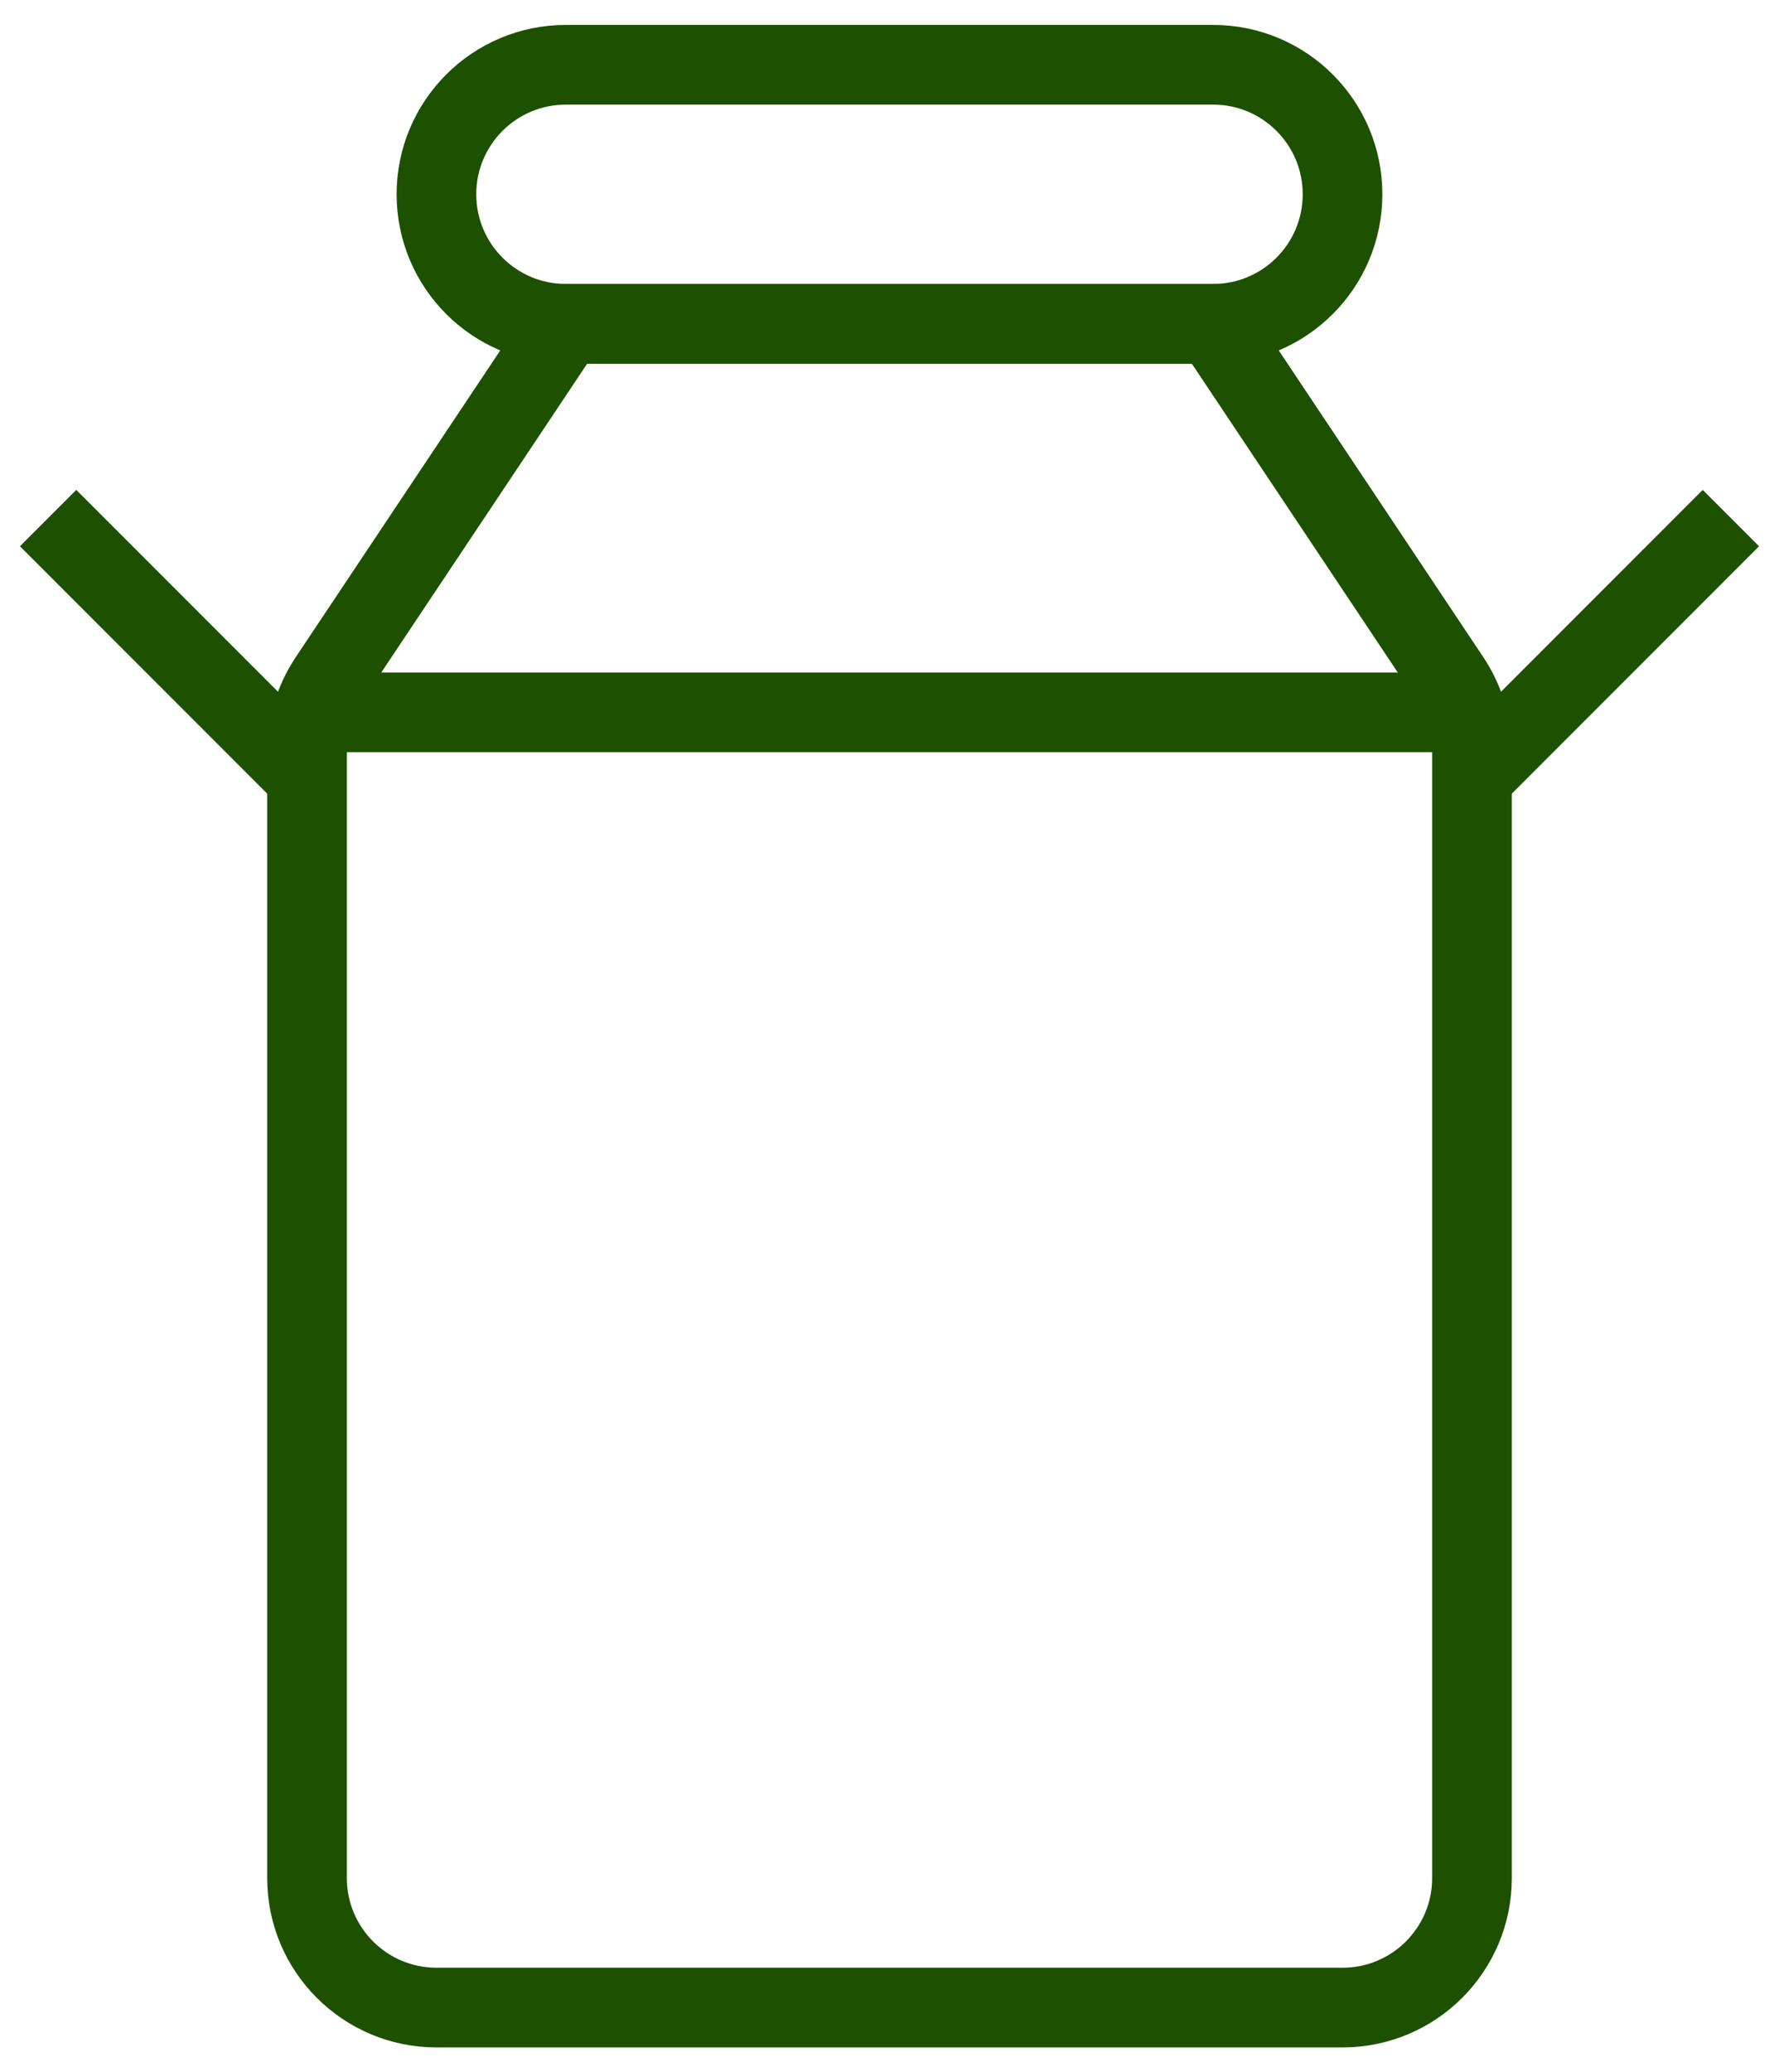
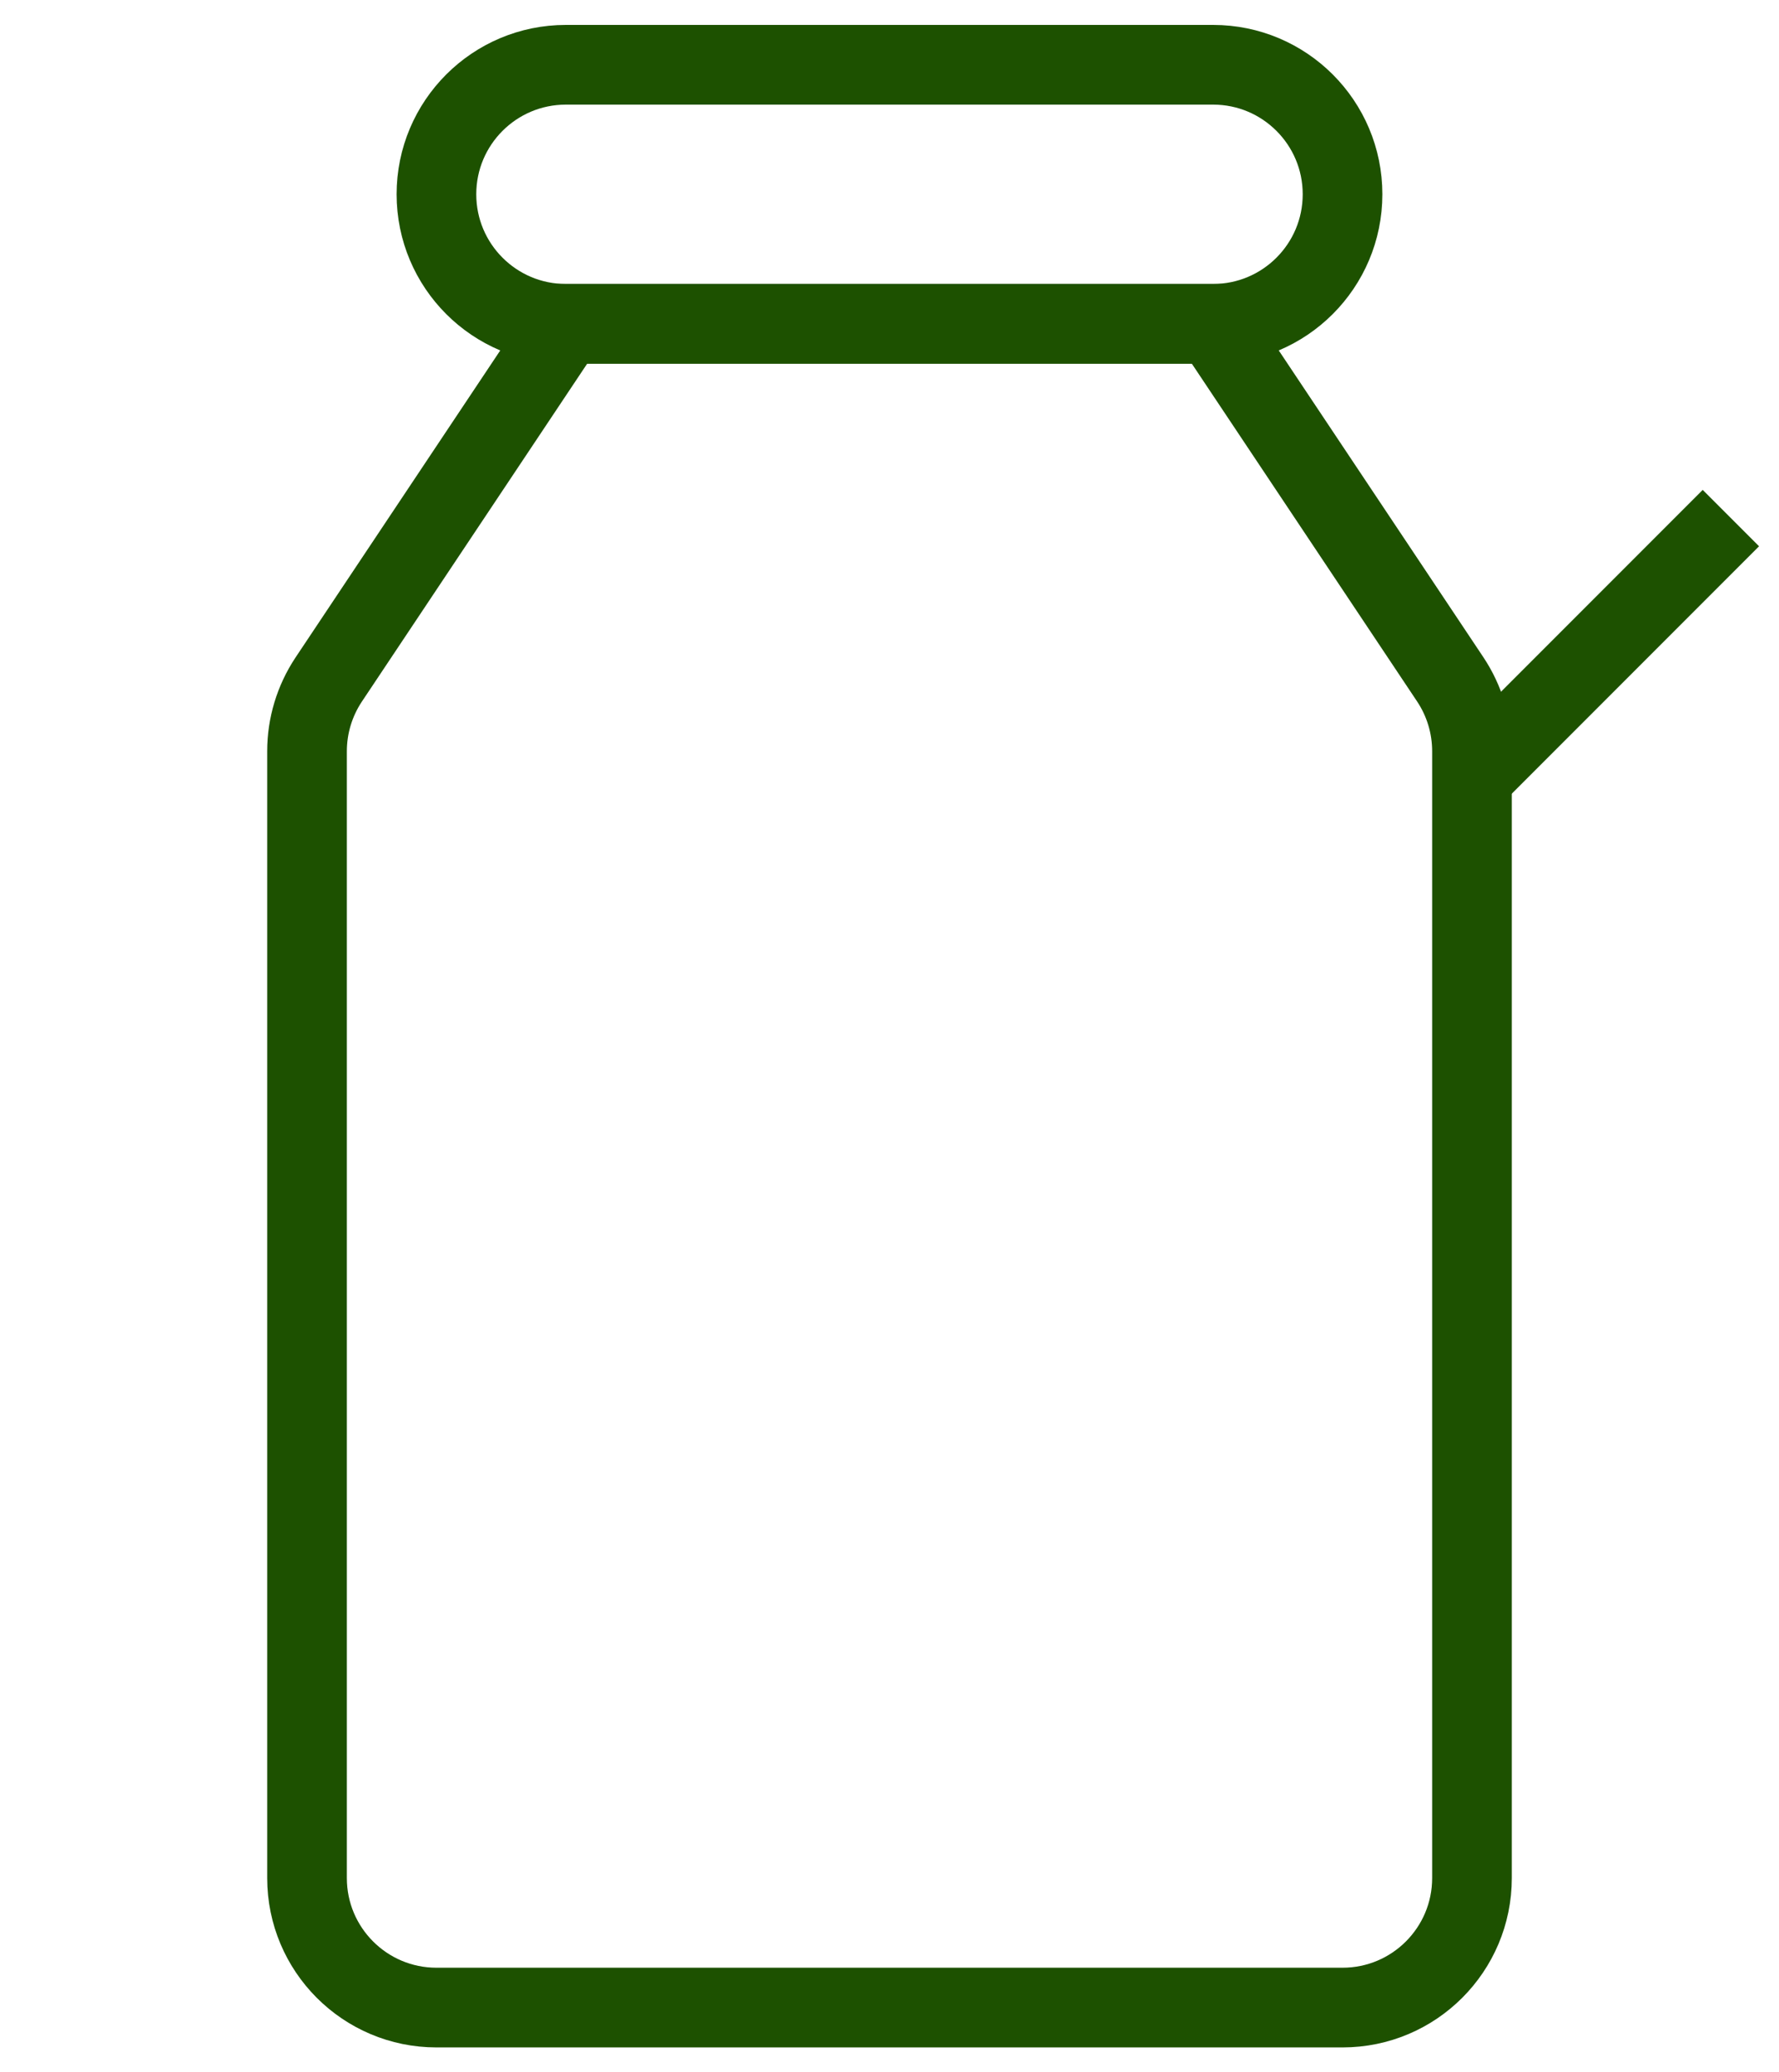
<svg xmlns="http://www.w3.org/2000/svg" width="67px" height="78px" viewBox="0 0 67 78" version="1.1">
  <title>liter_melk_icon</title>
  <desc>Created with Sketch.</desc>
  <defs />
  <g id="Page-1" stroke="none" stroke-width="1" fill="none" fill-rule="evenodd">
    <g id="liter_melk_icon" transform="translate(1, 2)" stroke="#1D5100" stroke-width="3">
      <path d="M44.688,10.188 L20.312,10.188 L11.375,23.584 L11.375,23.584 C10.846,24.382 10.563,25.318 10.563,26.275 L10.563,68.687 L10.563,68.688 C10.563,71.38 12.745,73.563 15.438,73.563 L49.563,73.563 L49.562,73.563 C52.255,73.563 54.437,71.38 54.437,68.688 L54.437,26.275 L54.437,26.276 C54.437,25.313 54.153,24.372 53.619,23.571 L44.688,10.188 Z" id="Path" />
      <path d="M49.562,5.312 C49.562,2.62 47.38,0.438 44.688,0.438 L20.312,0.438 L20.312,0.438 C17.62,0.438 15.437,2.62 15.437,5.312 C15.437,8.005 17.62,10.188 20.312,10.188 L44.687,10.188 C47.38,10.187 49.562,8.005 49.562,5.312 Z" id="Path" />
-       <path d="M10.79,24.812 L54.21,24.812" id="Path" />
-       <path d="M10.562,27.25 L0.812,17.5" id="Path" />
      <path d="M54.438,27.25 L64.188,17.5" id="Path" />
    </g>
  </g>
</svg>